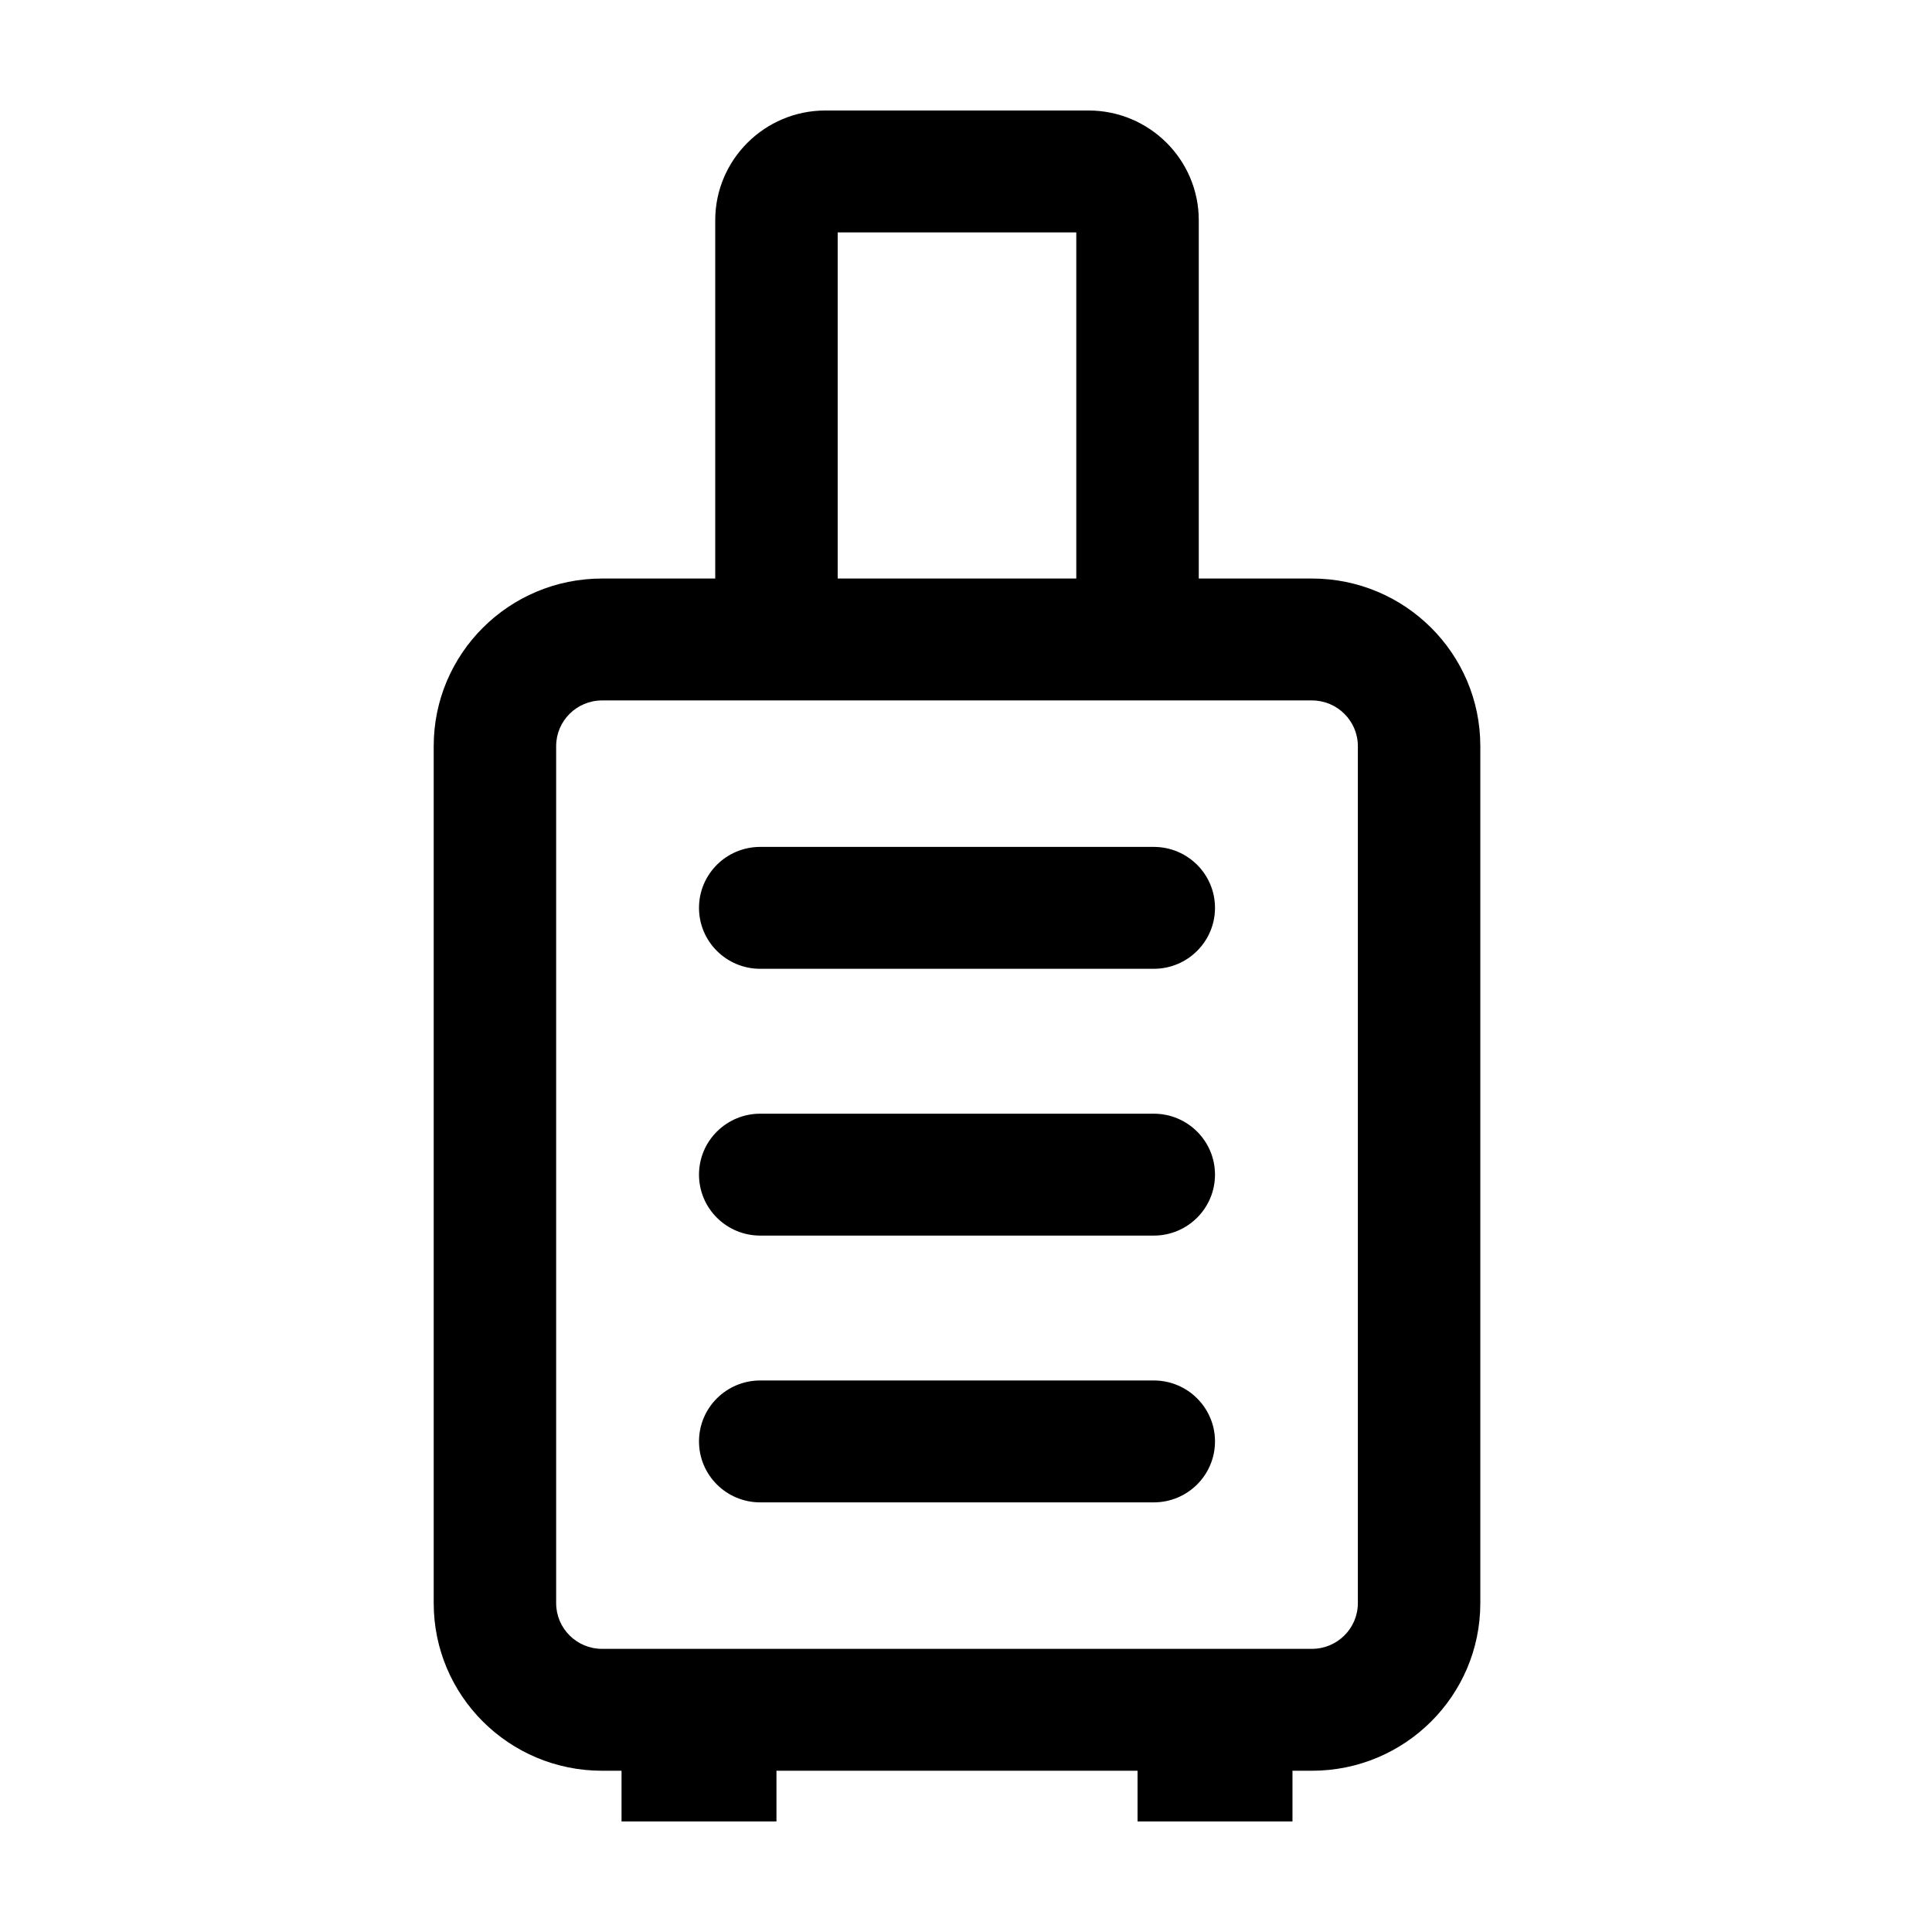
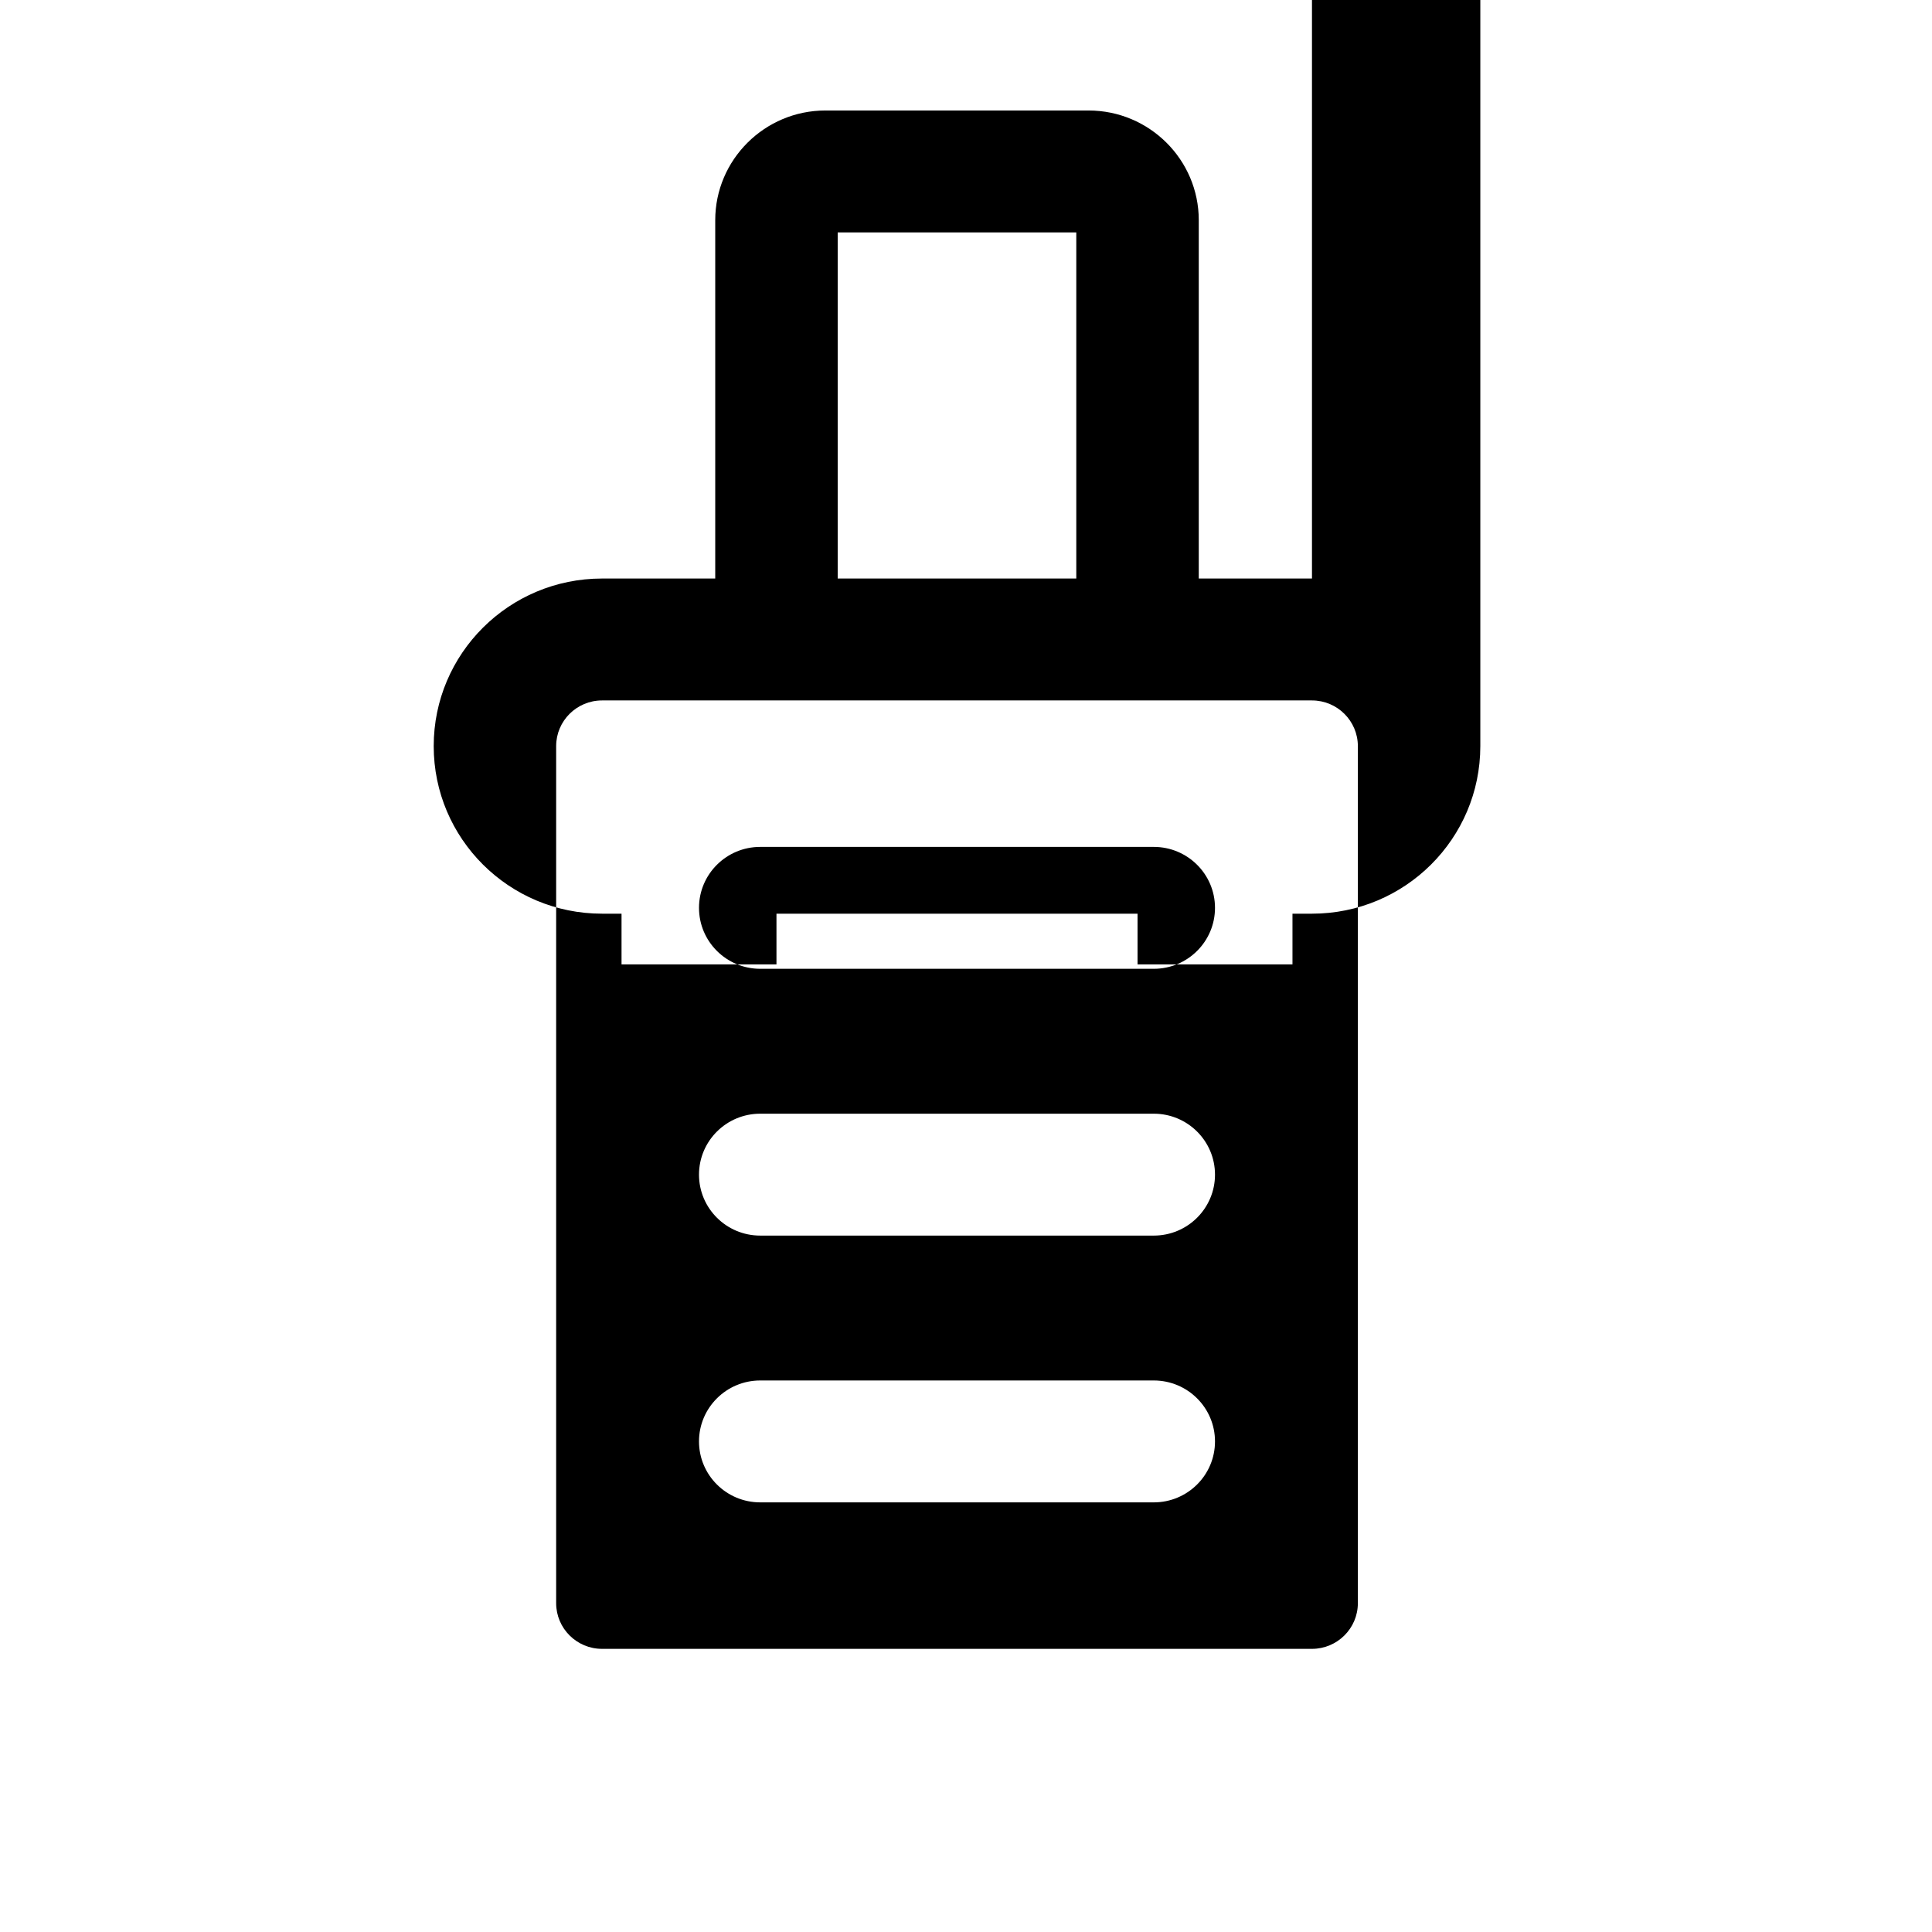
<svg xmlns="http://www.w3.org/2000/svg" fill="#000000" width="800px" height="800px" version="1.1" viewBox="144 144 512 512">
-   <path d="m449.76 509.84h-104.29c-8.961 0-16.227 7.234-16.227 16.152 0 8.922 7.266 16.152 16.227 16.152h104.29c8.961 0 16.227-7.231 16.227-16.152 0-8.918-7.266-16.152-16.227-16.152zm0-70.699h-104.29c-8.961 0-16.227 7.231-16.227 16.152s7.266 16.152 16.227 16.152h104.29c8.961 0 16.227-7.231 16.227-16.152s-7.266-16.152-16.227-16.152zm0-70.703h-104.29c-8.961 0-16.227 7.234-16.227 16.152 0 8.926 7.266 16.152 16.227 16.152h104.29c8.961 0 16.227-7.227 16.227-16.152 0-8.918-7.266-16.152-16.227-16.152zm54.086 200.42c0 6.676-5.457 12.105-12.16 12.105h-188.14c-6.711 0-12.16-5.43-12.16-12.105v-227.13c0-6.676 5.449-12.105 12.16-12.105h188.14c6.703 0 12.16 5.43 12.16 12.105zm-137.85-363.27h63.23v91.73h-63.23zm125.69 91.73h-30v-94.961c0-16.035-13.102-29.074-29.211-29.074h-69.723c-16.102 0-29.207 13.039-29.207 29.074v94.961h-29.996c-24.645 0-44.613 19.883-44.613 44.41v227.13c0 24.527 19.969 44.41 44.613 44.41h5.164v13.438h41.059v-13.438h95.688v13.438h41.059v-13.438h5.168c24.637 0 44.613-19.883 44.613-44.41v-227.13c0-24.527-19.977-44.41-44.613-44.41z" fill-rule="evenodd" />
+   <path d="m449.76 509.84h-104.29c-8.961 0-16.227 7.234-16.227 16.152 0 8.922 7.266 16.152 16.227 16.152h104.29c8.961 0 16.227-7.231 16.227-16.152 0-8.918-7.266-16.152-16.227-16.152zm0-70.699h-104.29c-8.961 0-16.227 7.231-16.227 16.152s7.266 16.152 16.227 16.152h104.29c8.961 0 16.227-7.231 16.227-16.152s-7.266-16.152-16.227-16.152zm0-70.703h-104.29c-8.961 0-16.227 7.234-16.227 16.152 0 8.926 7.266 16.152 16.227 16.152h104.29c8.961 0 16.227-7.227 16.227-16.152 0-8.918-7.266-16.152-16.227-16.152zm54.086 200.42c0 6.676-5.457 12.105-12.16 12.105h-188.14c-6.711 0-12.16-5.43-12.16-12.105v-227.13c0-6.676 5.449-12.105 12.16-12.105h188.14c6.703 0 12.16 5.43 12.16 12.105zm-137.85-363.27h63.23v91.73h-63.23zm125.69 91.73h-30v-94.961c0-16.035-13.102-29.074-29.211-29.074h-69.723c-16.102 0-29.207 13.039-29.207 29.074v94.961h-29.996c-24.645 0-44.613 19.883-44.613 44.41c0 24.527 19.969 44.41 44.613 44.41h5.164v13.438h41.059v-13.438h95.688v13.438h41.059v-13.438h5.168c24.637 0 44.613-19.883 44.613-44.41v-227.13c0-24.527-19.977-44.41-44.613-44.41z" fill-rule="evenodd" />
</svg>